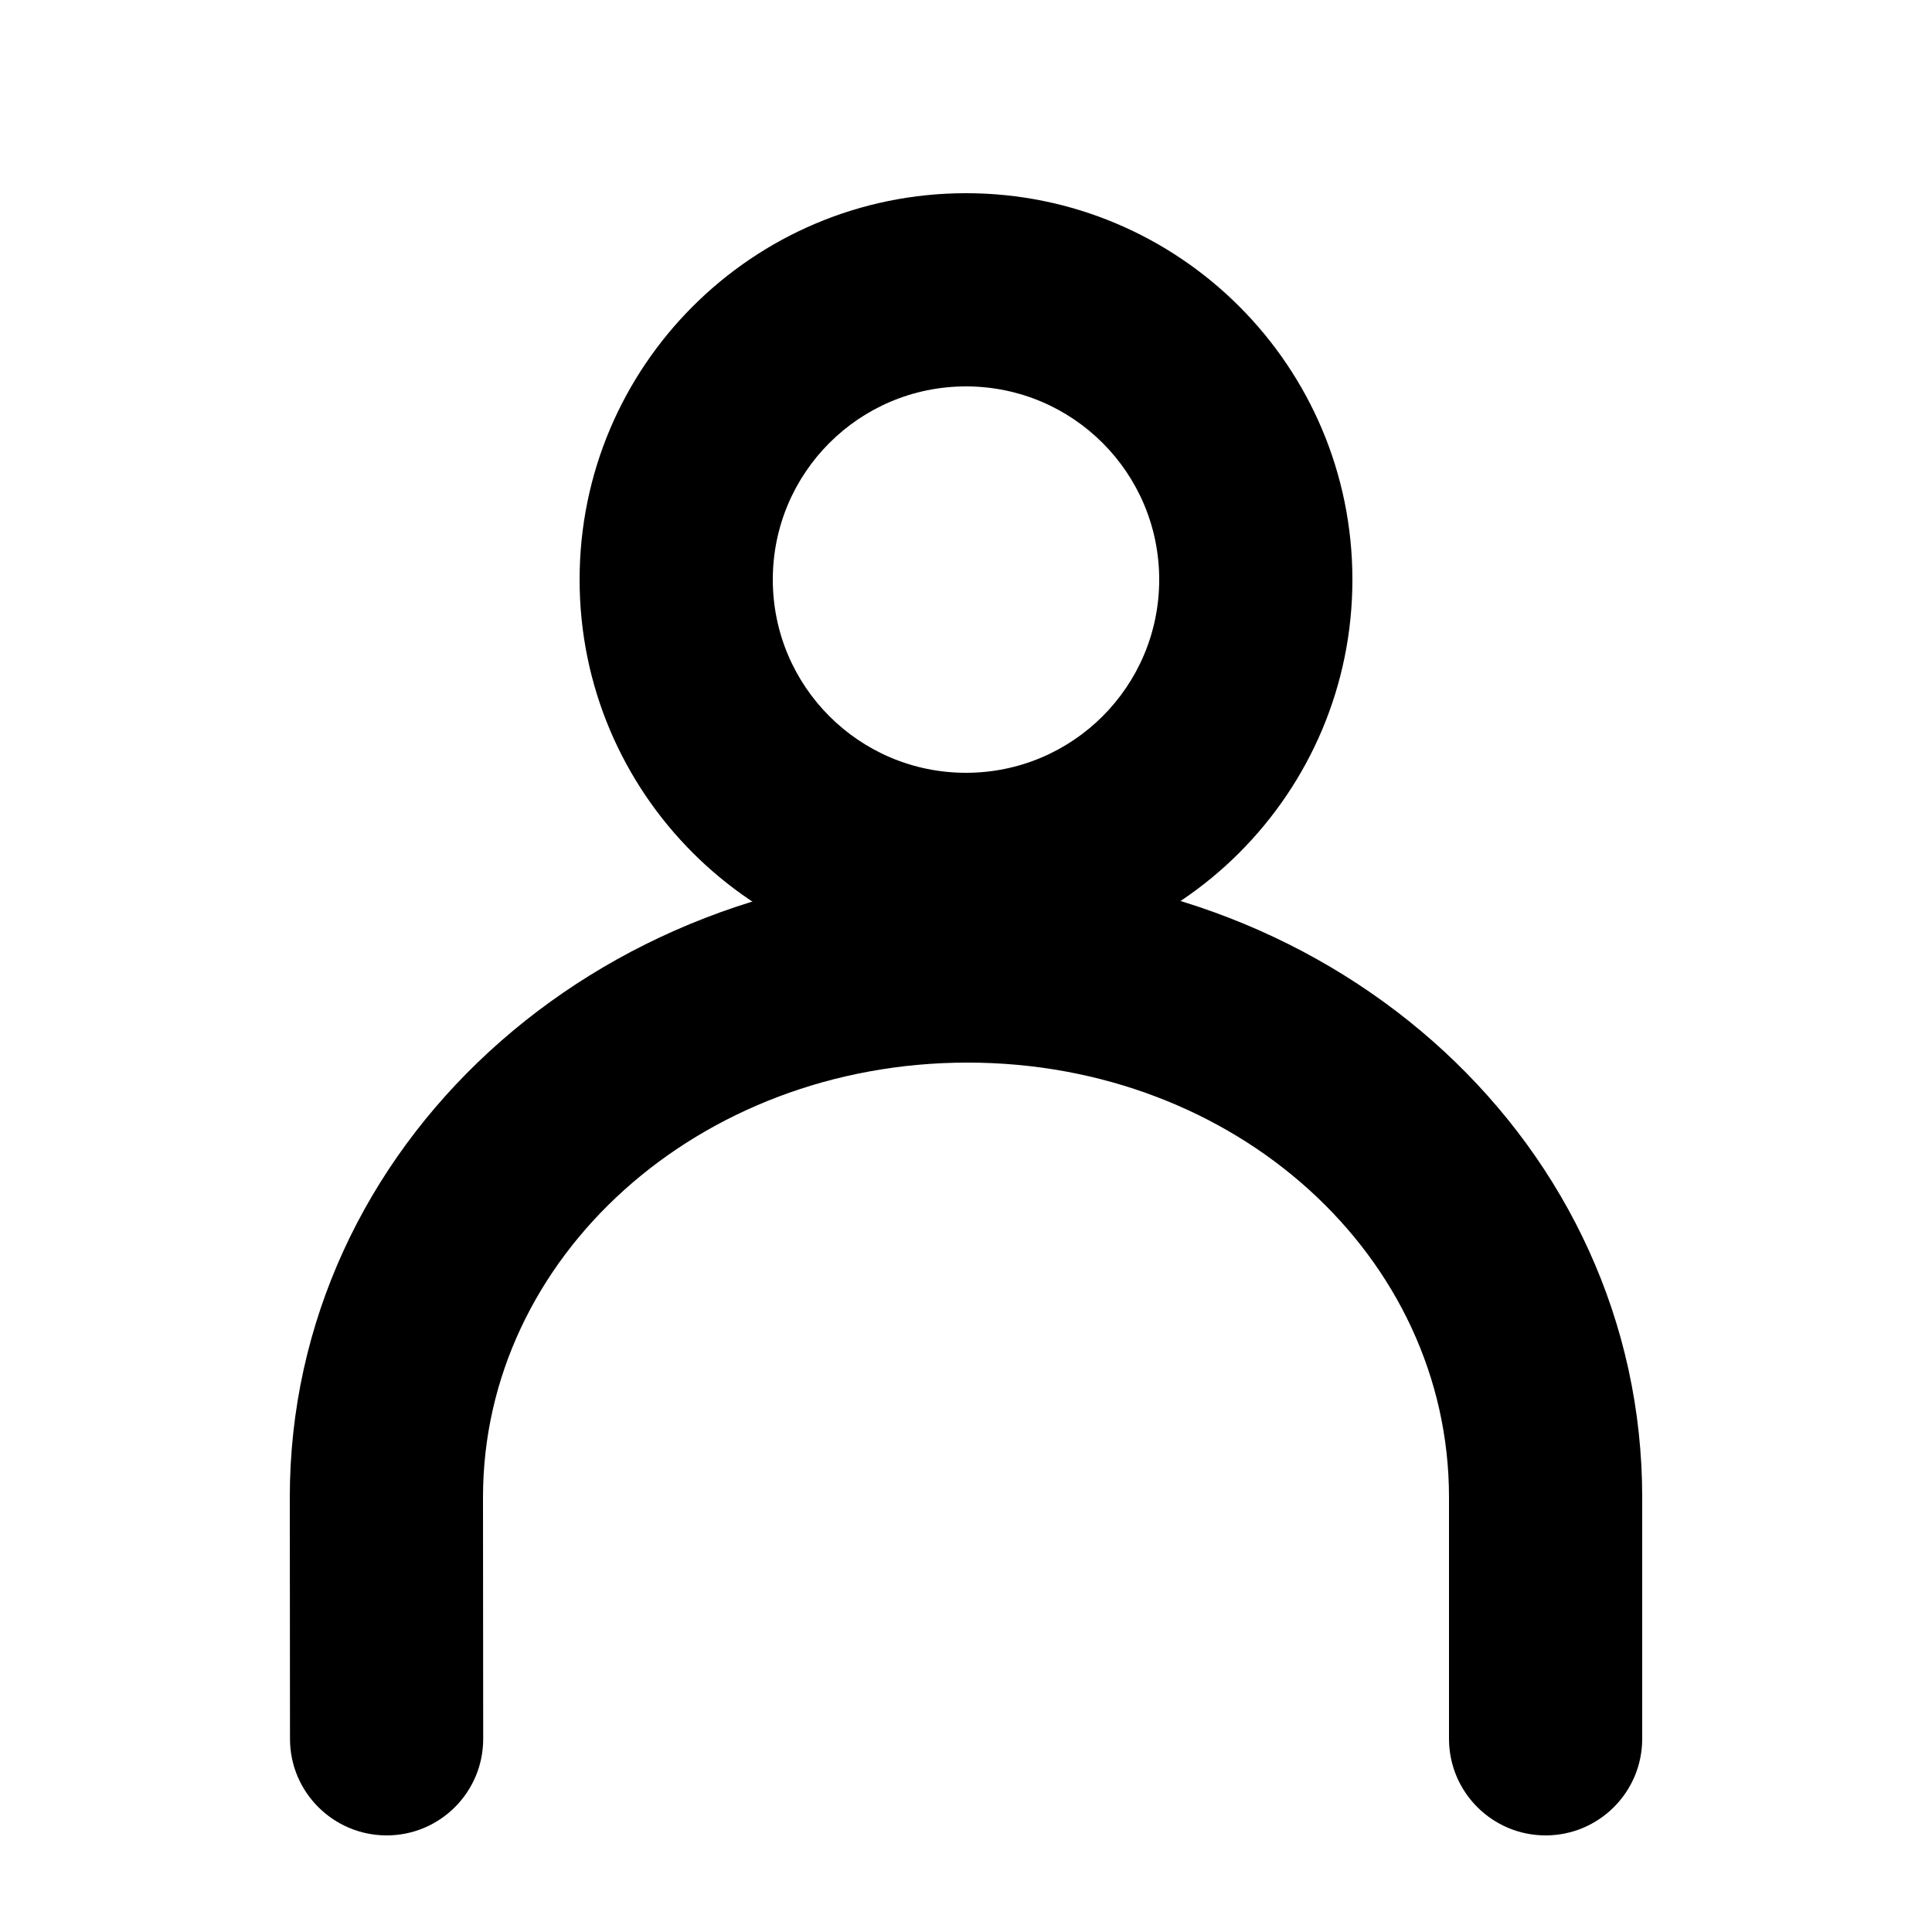
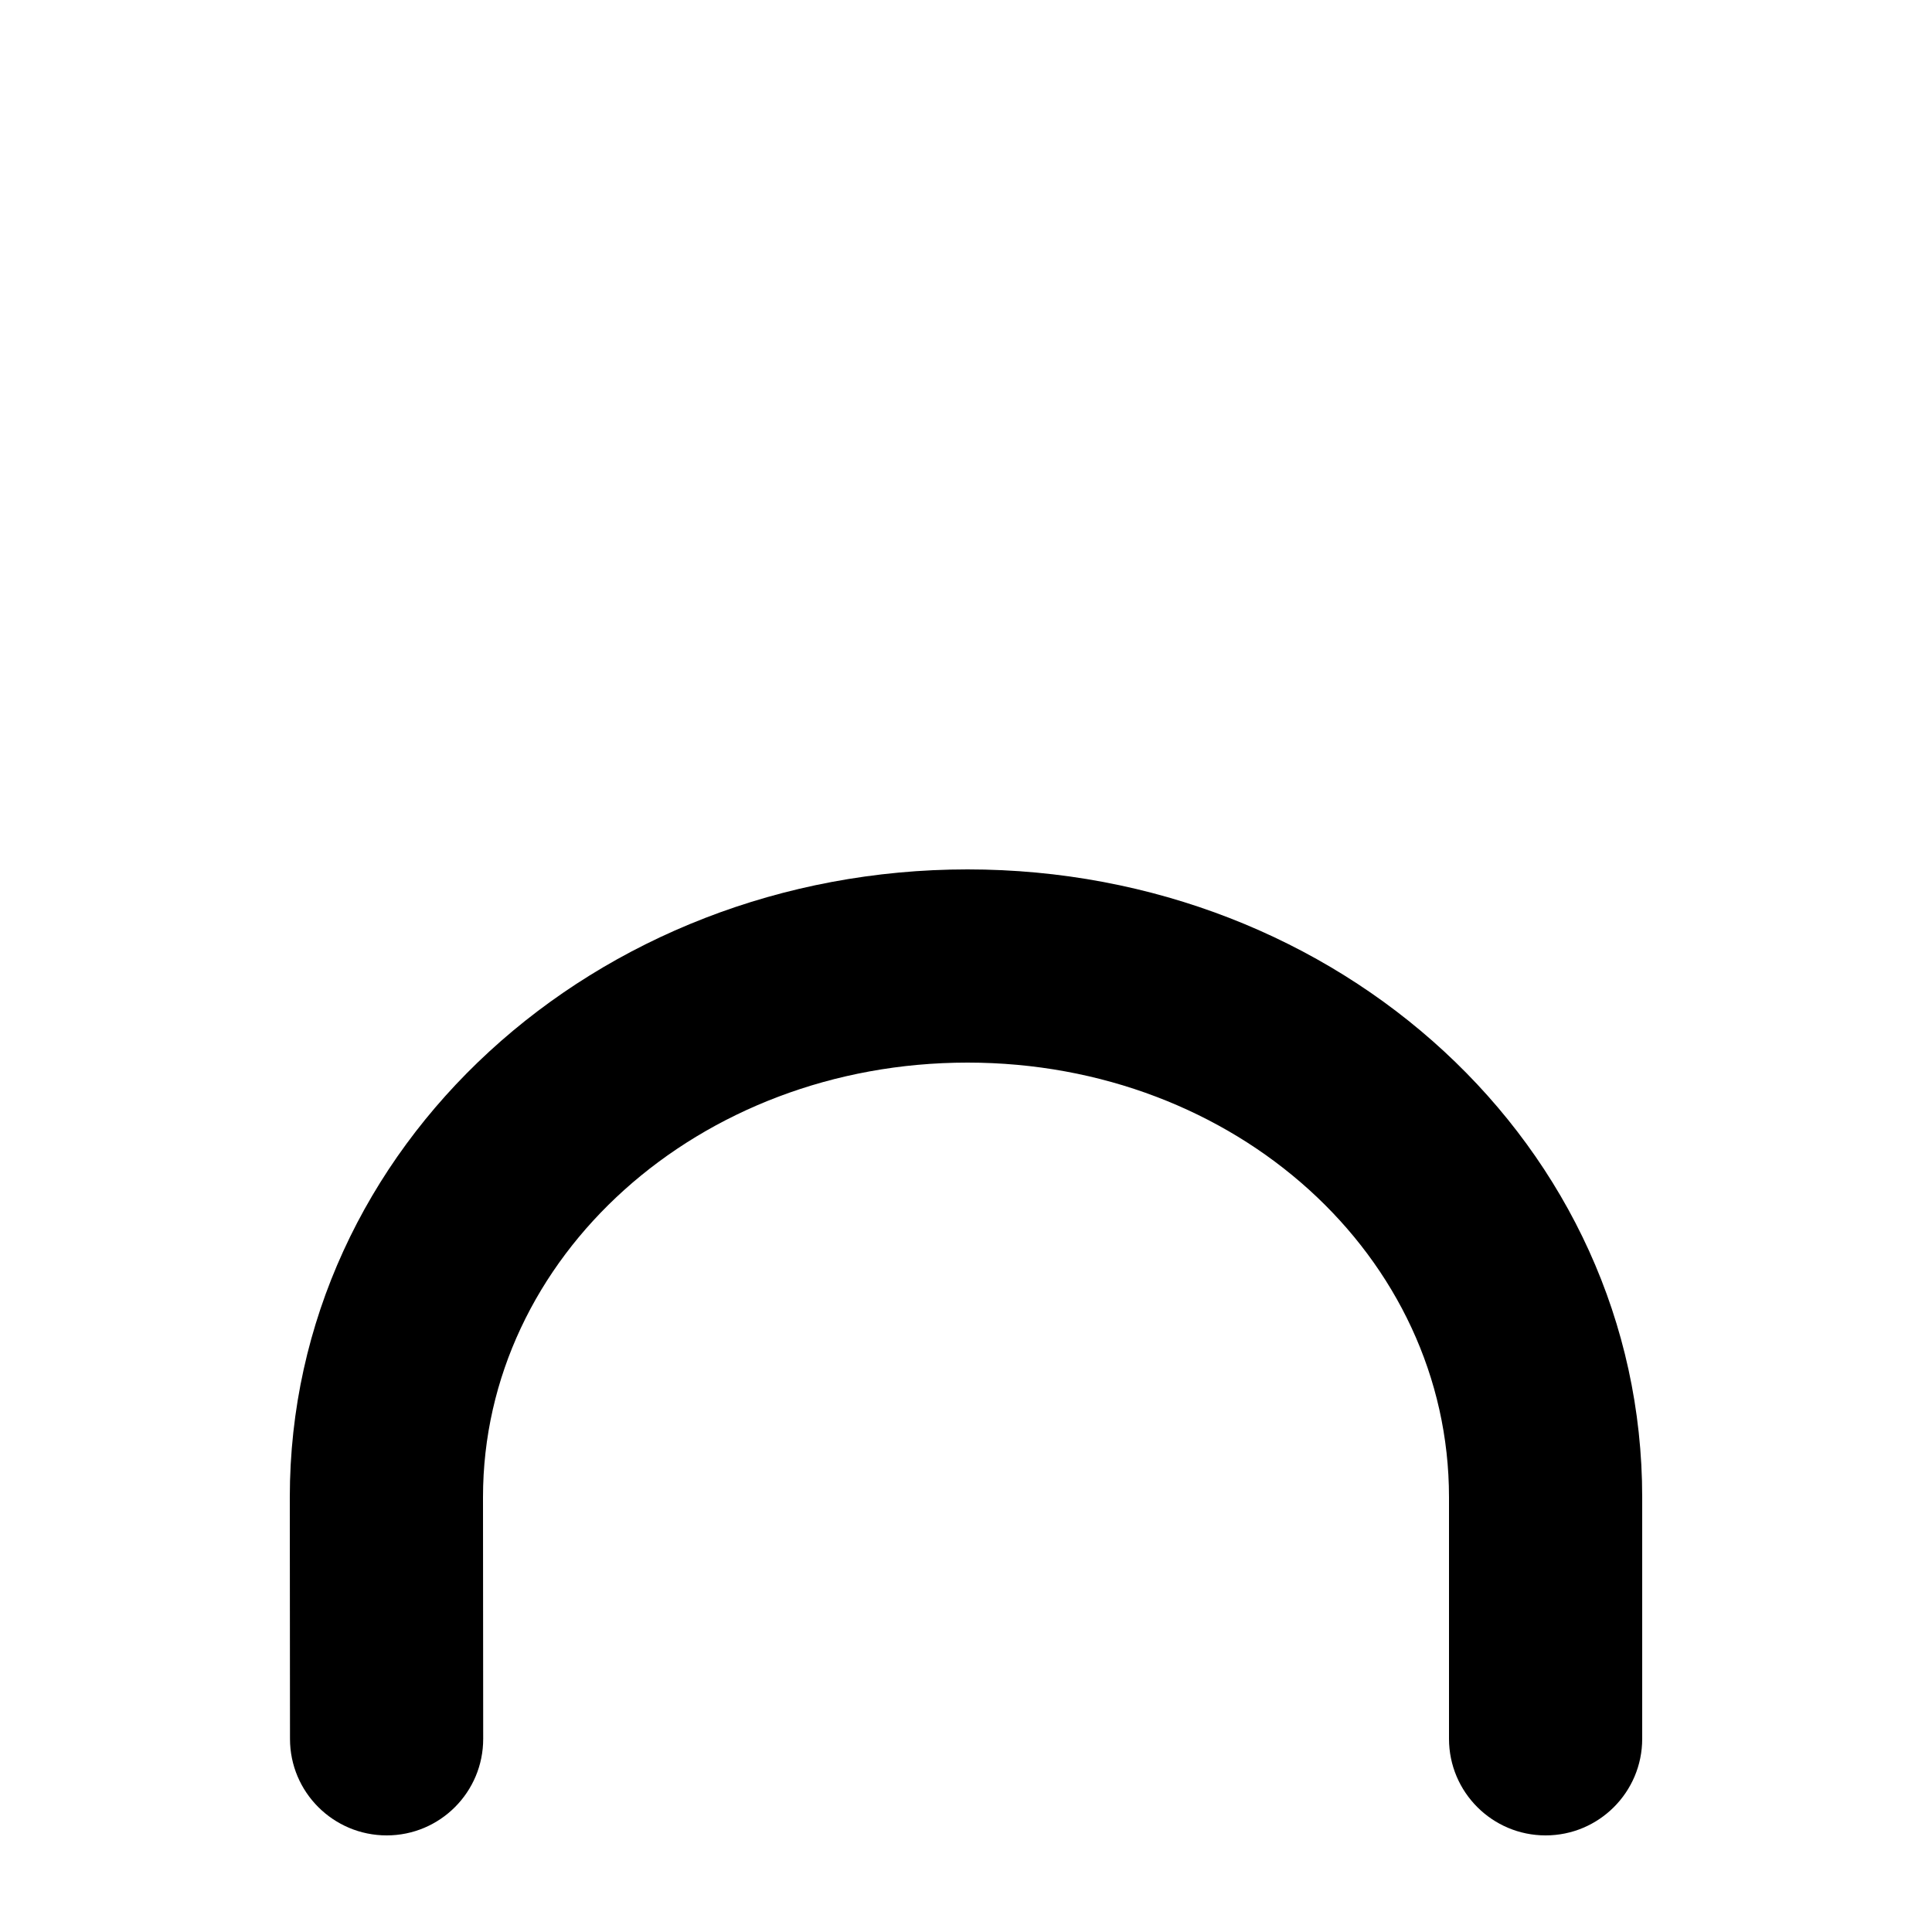
<svg xmlns="http://www.w3.org/2000/svg" width="800px" height="800px" viewBox="0 0 20 20" fill="none">
-   <path fill-rule="evenodd" clip-rule="evenodd" d="M6 6C6 8.209 7.791 10 10 10C12.209 10 14 8.209 14 6C14 3.791 12.209 2 10 2C7.791 2 6 3.791 6 6ZM12 6C12 7.105 11.105 8 10 8C8.895 8 8 7.105 8 6C8 4.895 8.895 4 10 4C11.105 4 12 4.895 12 6Z" fill="#000000" />
  <path d="M17 18C17 18.552 16.552 19 16 19C15.448 19 15 18.552 15 18V15.5C15 13.006 12.794 11 10.016 11C7.23 11 5 13.013 5 15.499L5.002 17.999C5.003 18.552 4.555 19 4.003 19C3.451 19 3.002 18.553 3.002 18.001L3 15.5C3 11.86 6.169 9 10.016 9C13.859 9 17 11.857 17 15.5V18Z" fill="#000000" />
</svg>